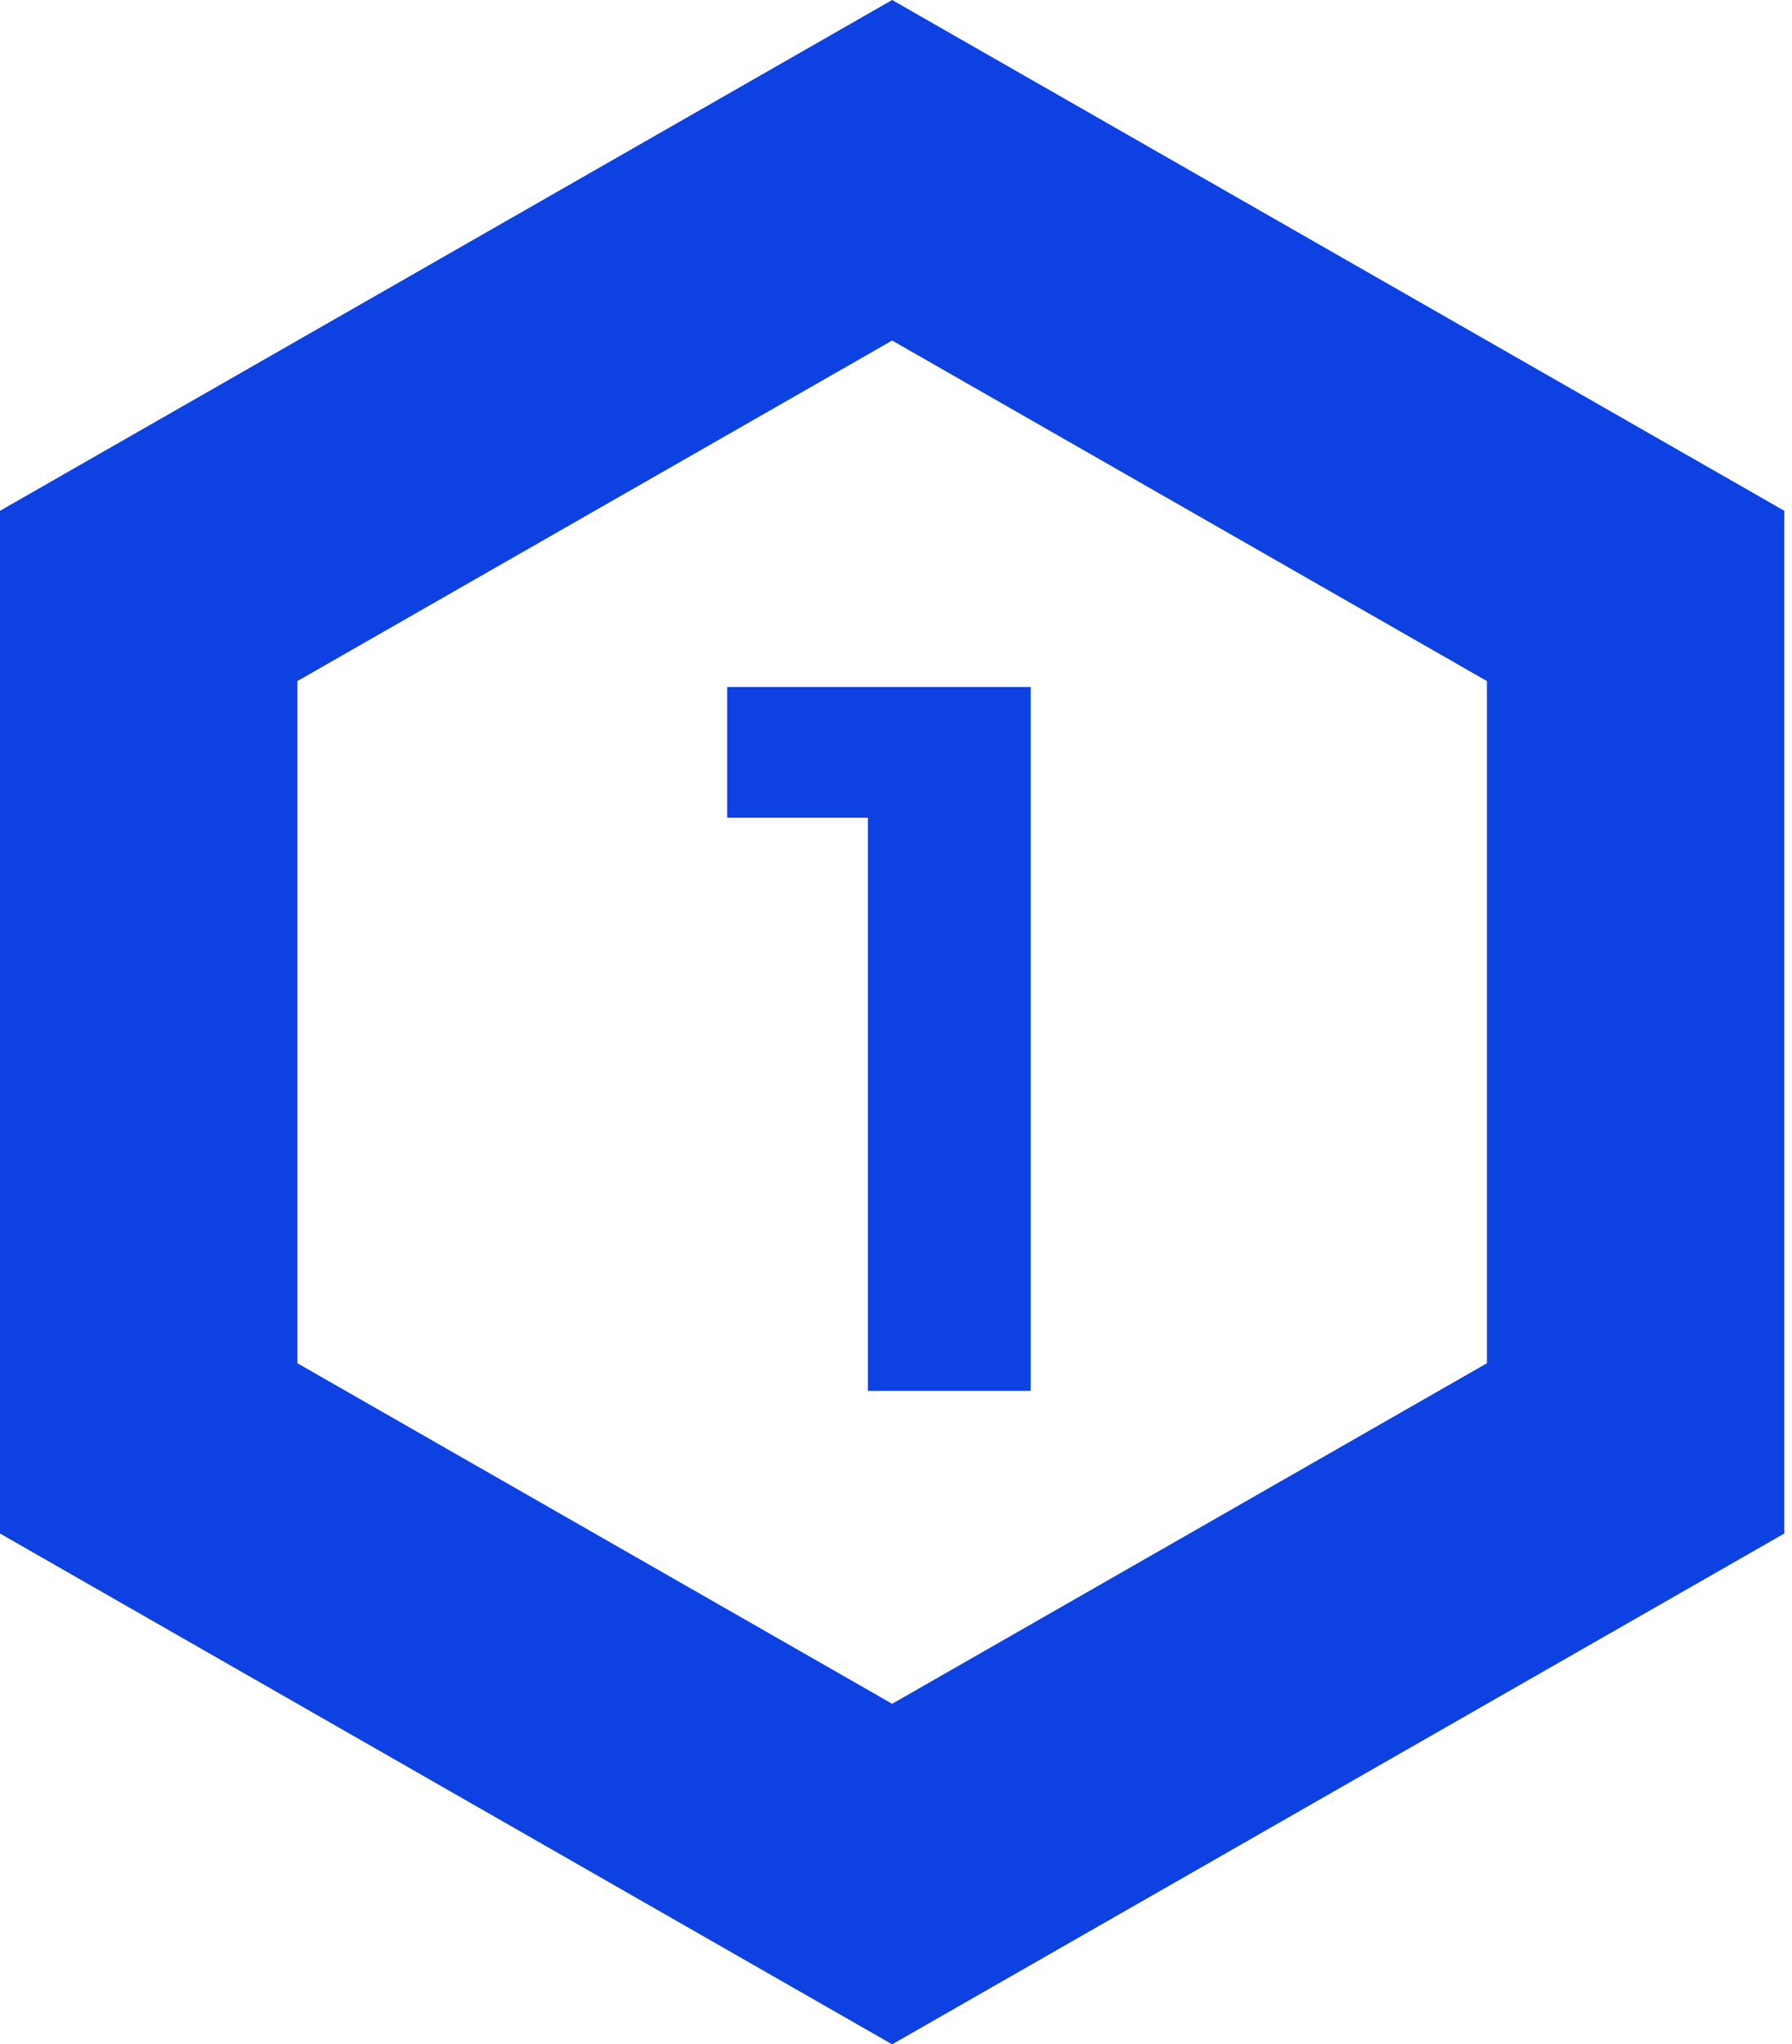
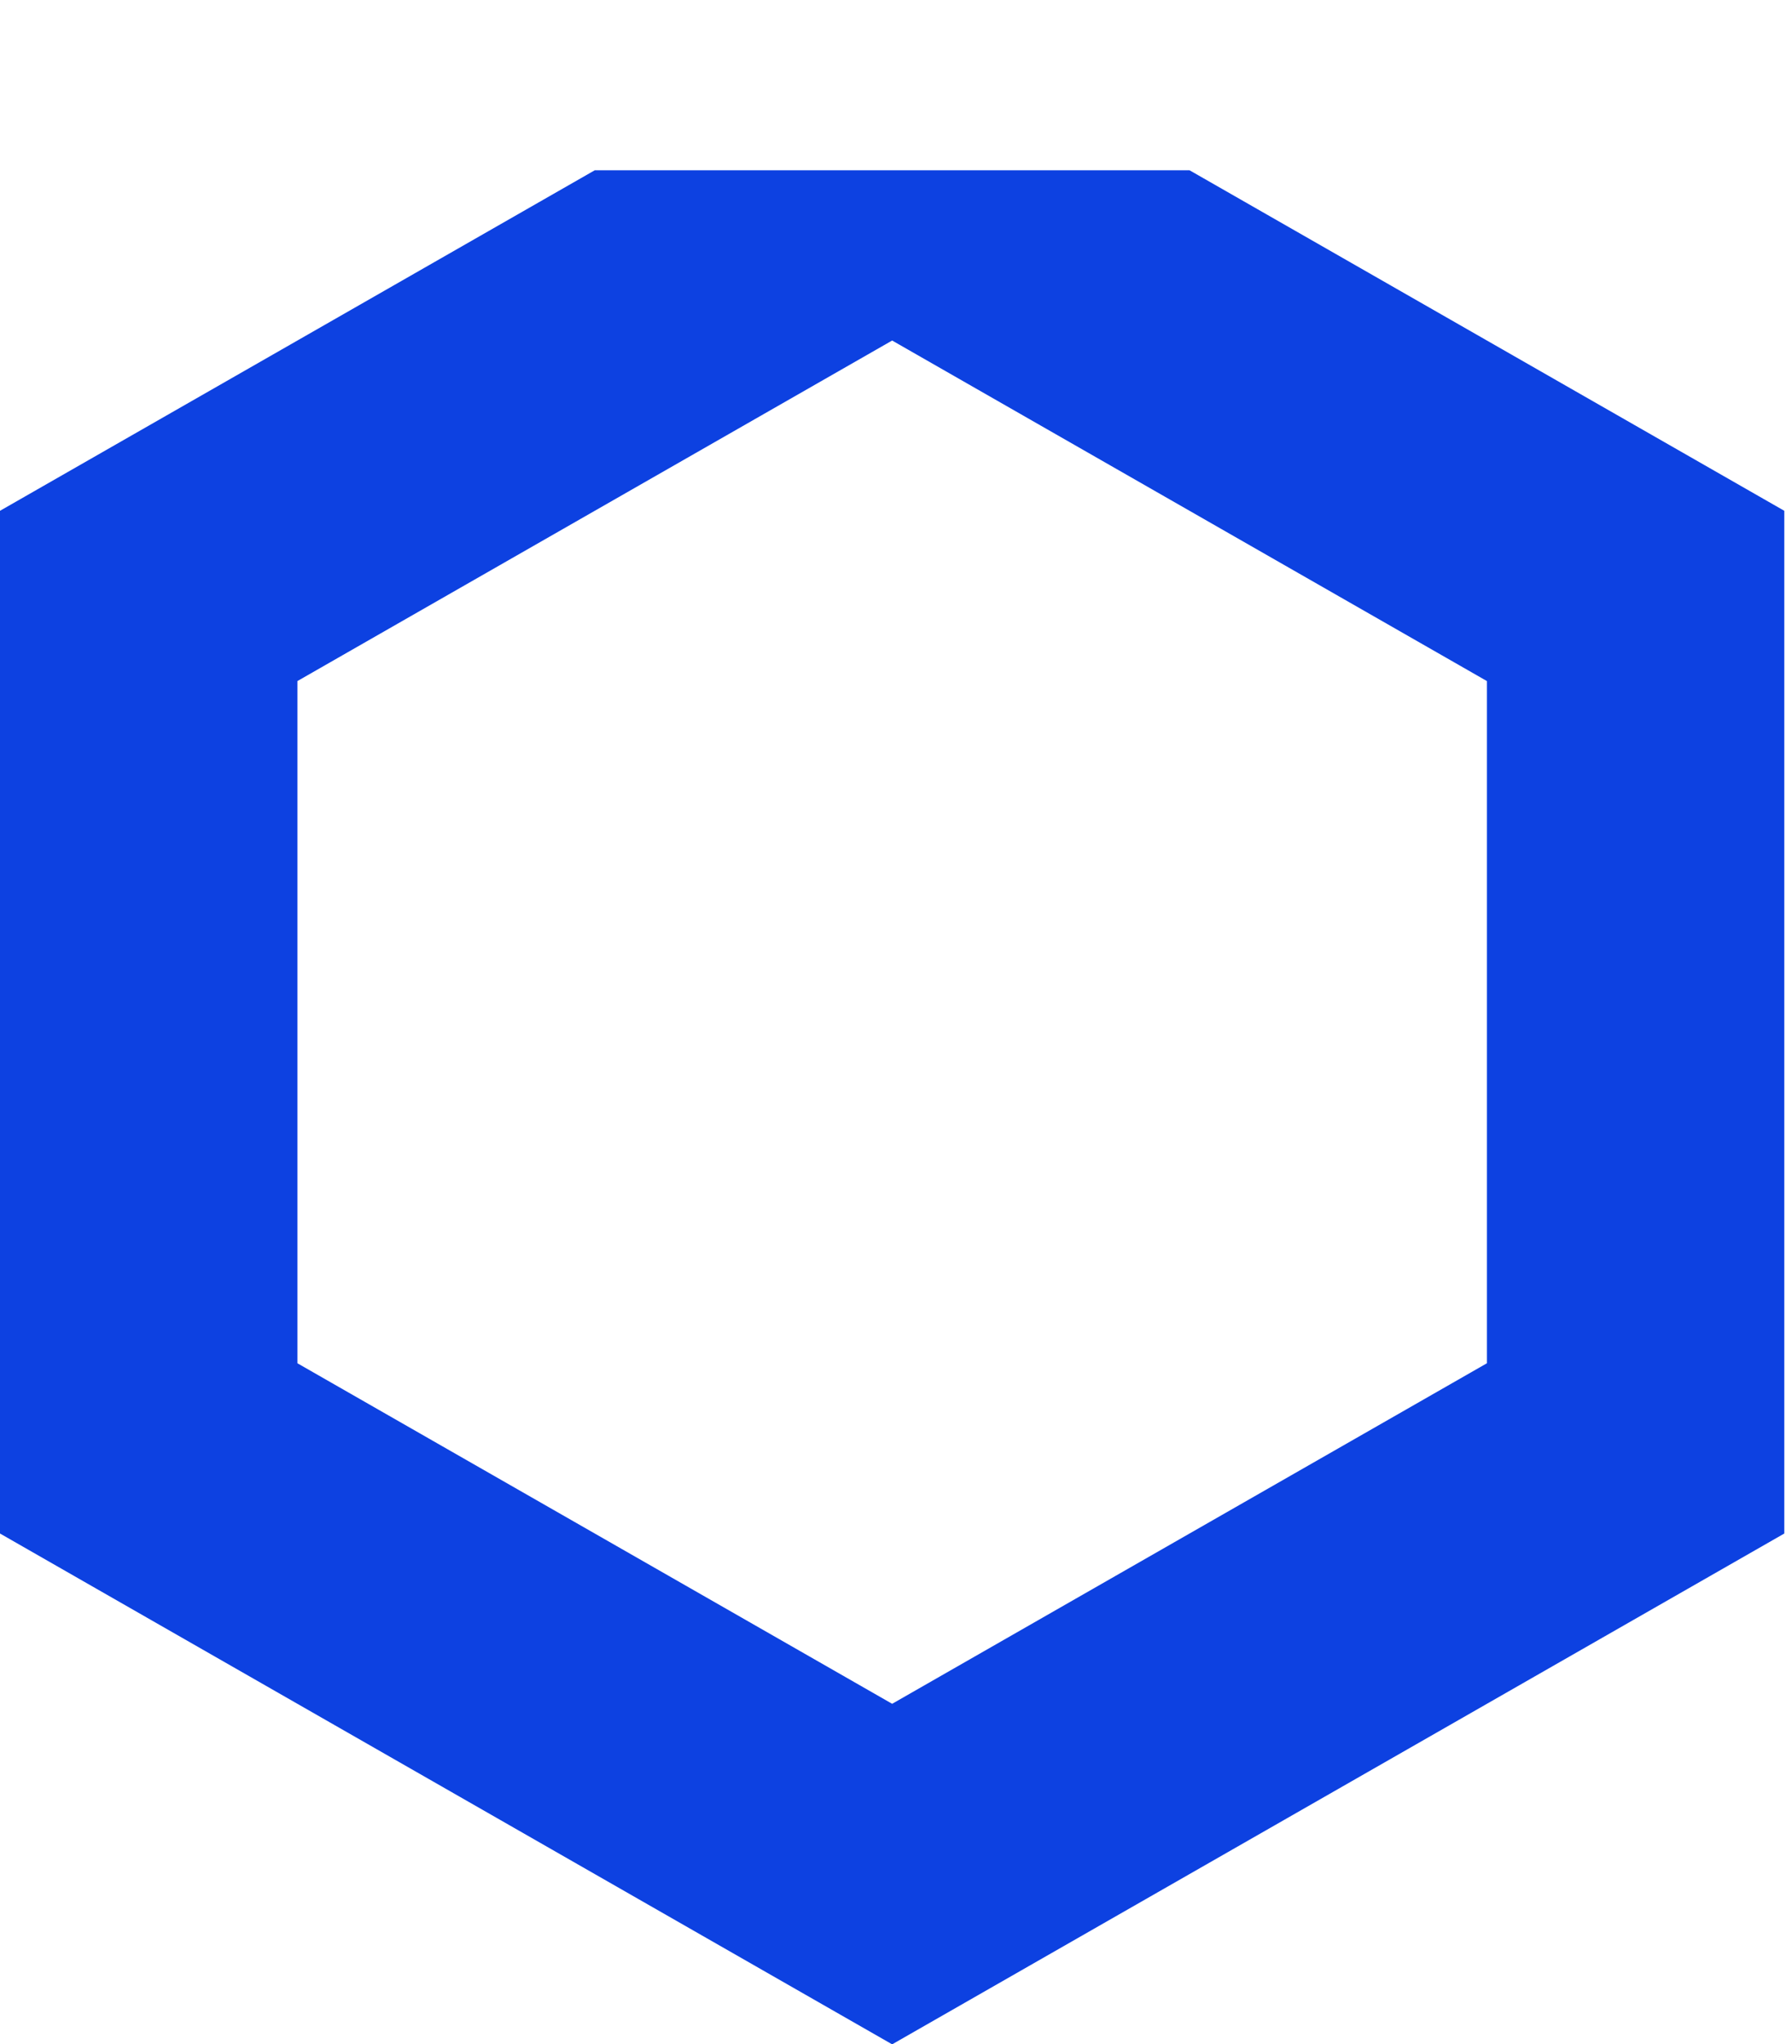
<svg xmlns="http://www.w3.org/2000/svg" width="107" height="122" viewBox="0 0 107 122" fill="none">
-   <path d="M61.54 41V83H51.82V48.8H43.42V41H61.54Z" fill="#0D41E1" />
-   <path d="M88.784 20.322L71.027 10.161L53.27 2.32851e-06L35.513 10.161L17.757 20.322L-1.33248e-06 30.483L-2.22079e-06 50.806L-3.112e-06 71.194L-4.00031e-06 91.516L17.757 101.678L35.513 111.839L53.27 122L71.027 111.839L88.784 101.678L106.54 91.516L106.54 71.194L106.54 50.806L106.54 30.483L88.784 20.322ZM88.784 61.033L88.784 81.355L71.027 91.516L53.27 101.678L35.513 91.516L17.757 81.355L17.757 60.967L17.757 40.645L35.513 30.483L53.27 20.322L71.027 30.483L88.784 40.645L88.784 61.033Z" fill="#0D41E1" />
+   <path d="M88.784 20.322L71.027 10.161L35.513 10.161L17.757 20.322L-1.33248e-06 30.483L-2.22079e-06 50.806L-3.112e-06 71.194L-4.00031e-06 91.516L17.757 101.678L35.513 111.839L53.27 122L71.027 111.839L88.784 101.678L106.54 91.516L106.54 71.194L106.54 50.806L106.54 30.483L88.784 20.322ZM88.784 61.033L88.784 81.355L71.027 91.516L53.27 101.678L35.513 91.516L17.757 81.355L17.757 60.967L17.757 40.645L35.513 30.483L53.27 20.322L71.027 30.483L88.784 40.645L88.784 61.033Z" fill="#0D41E1" />
</svg>